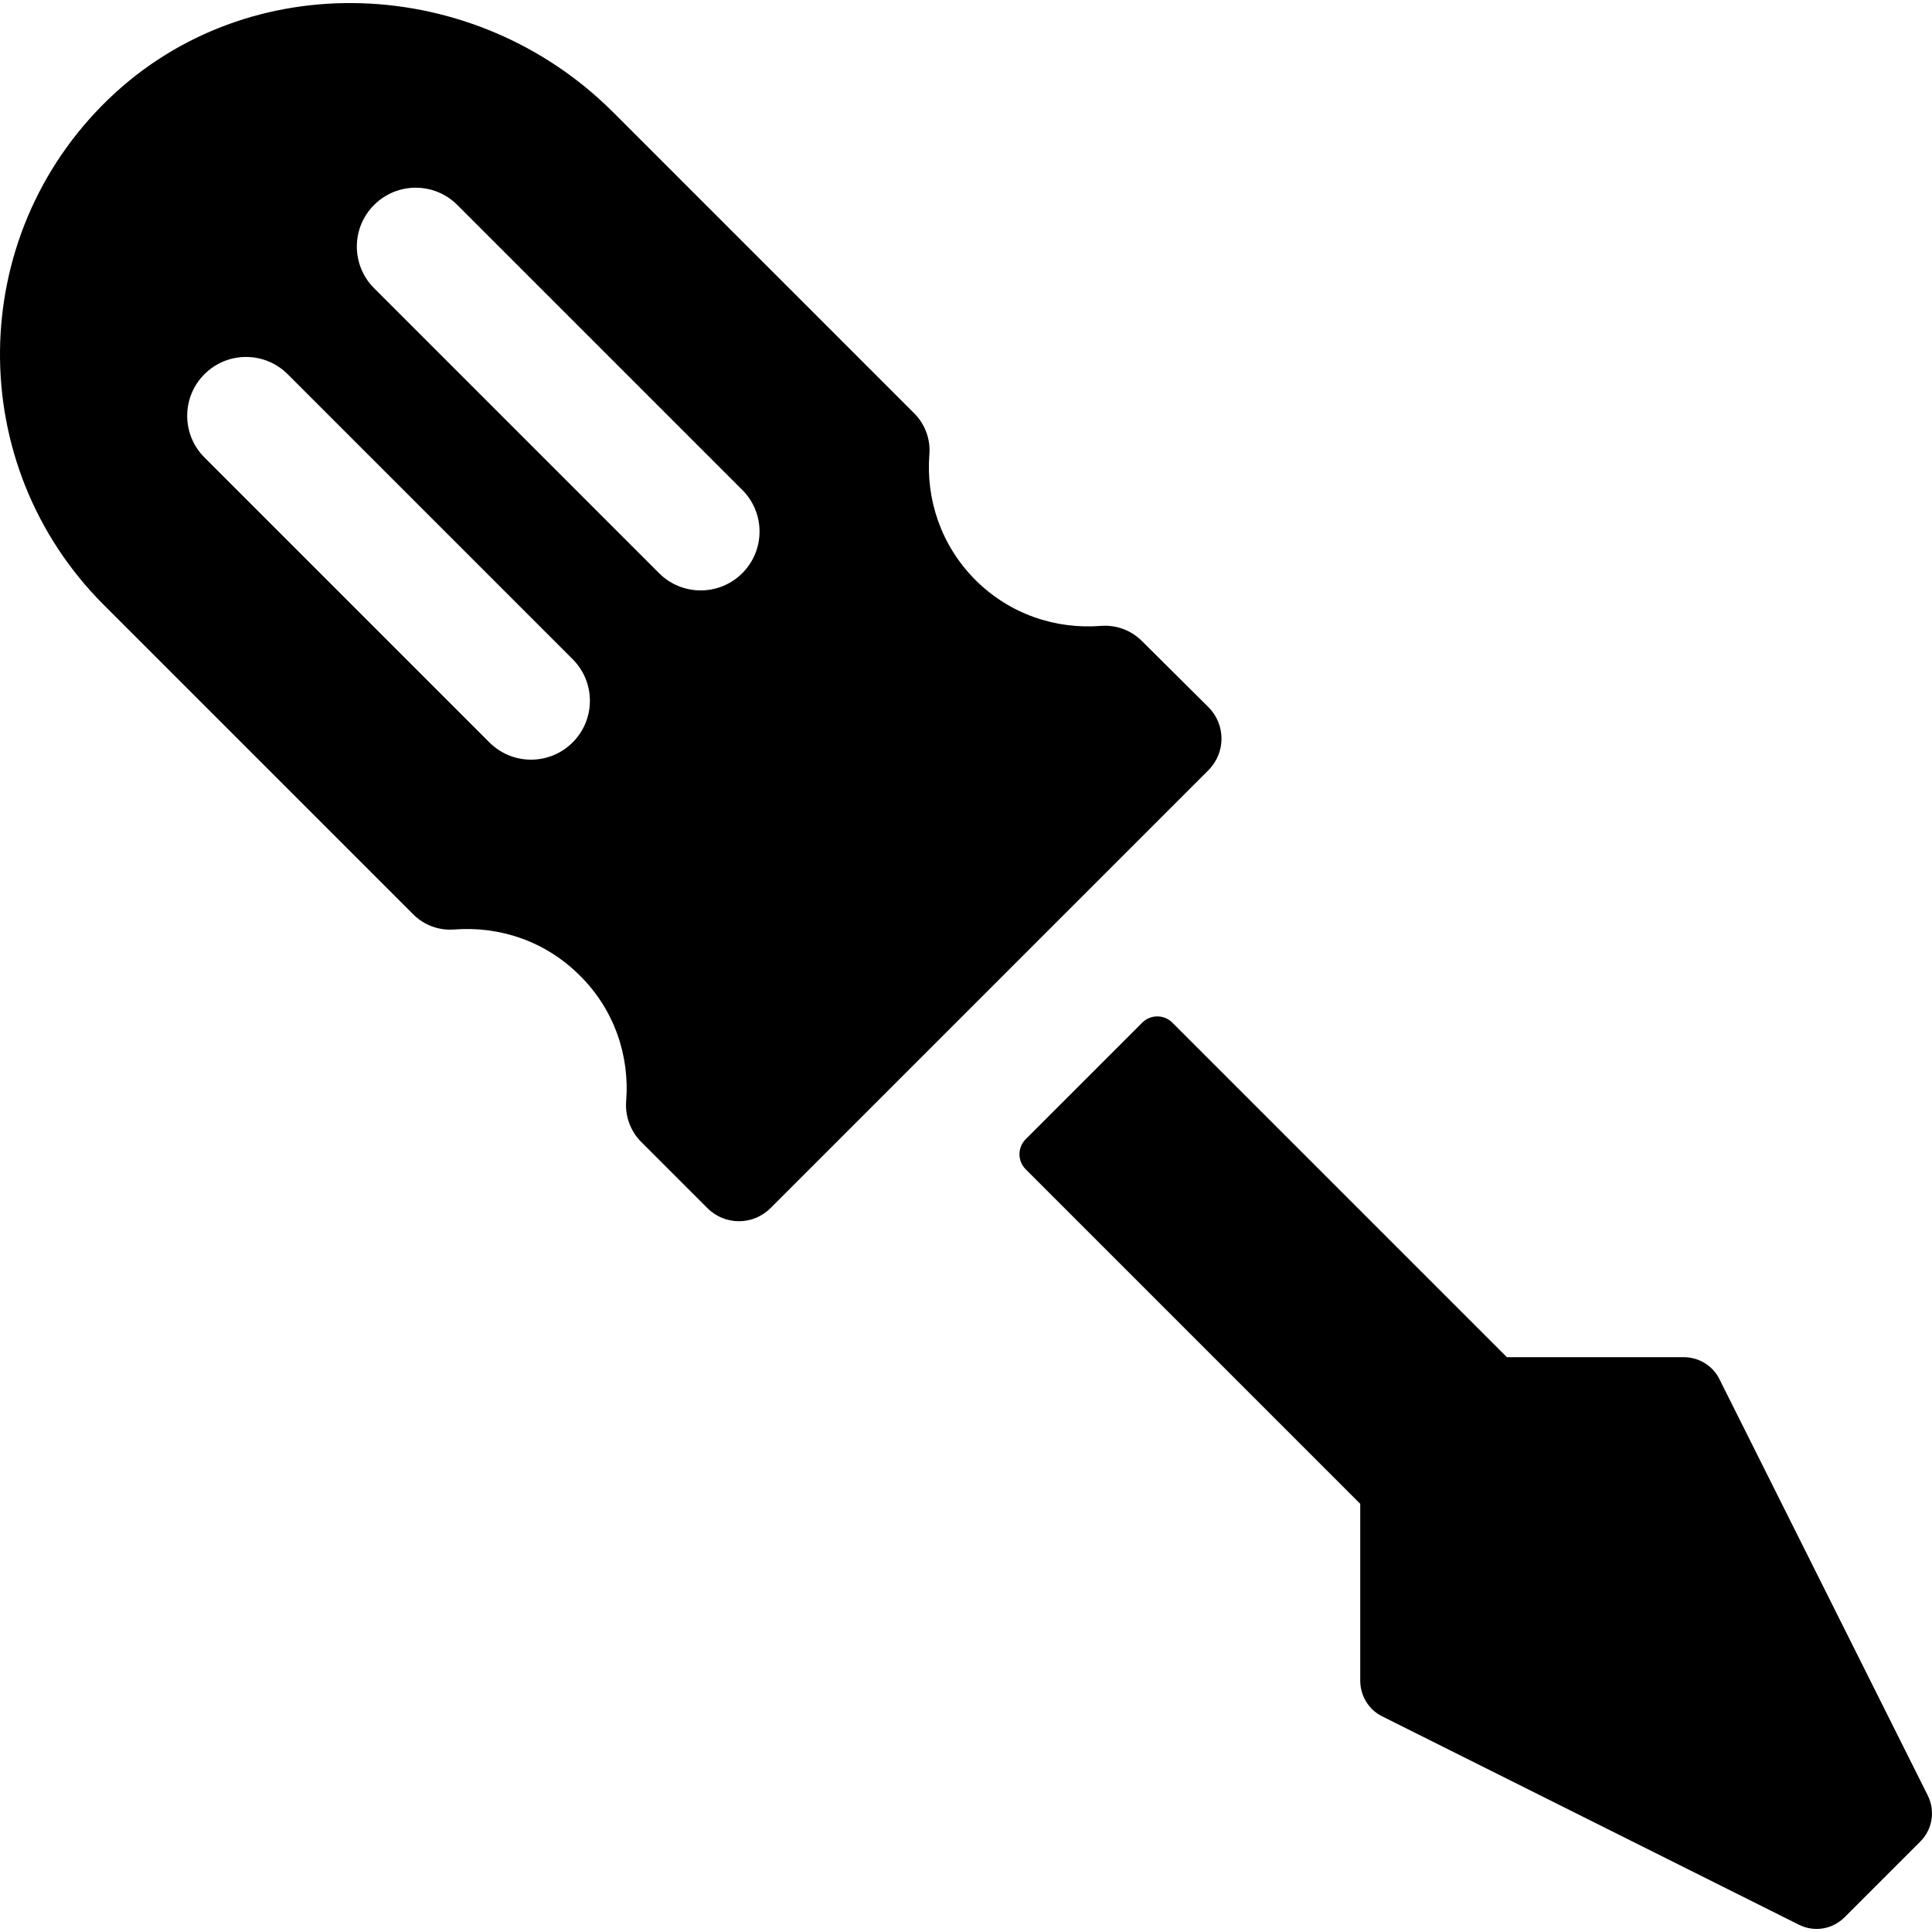
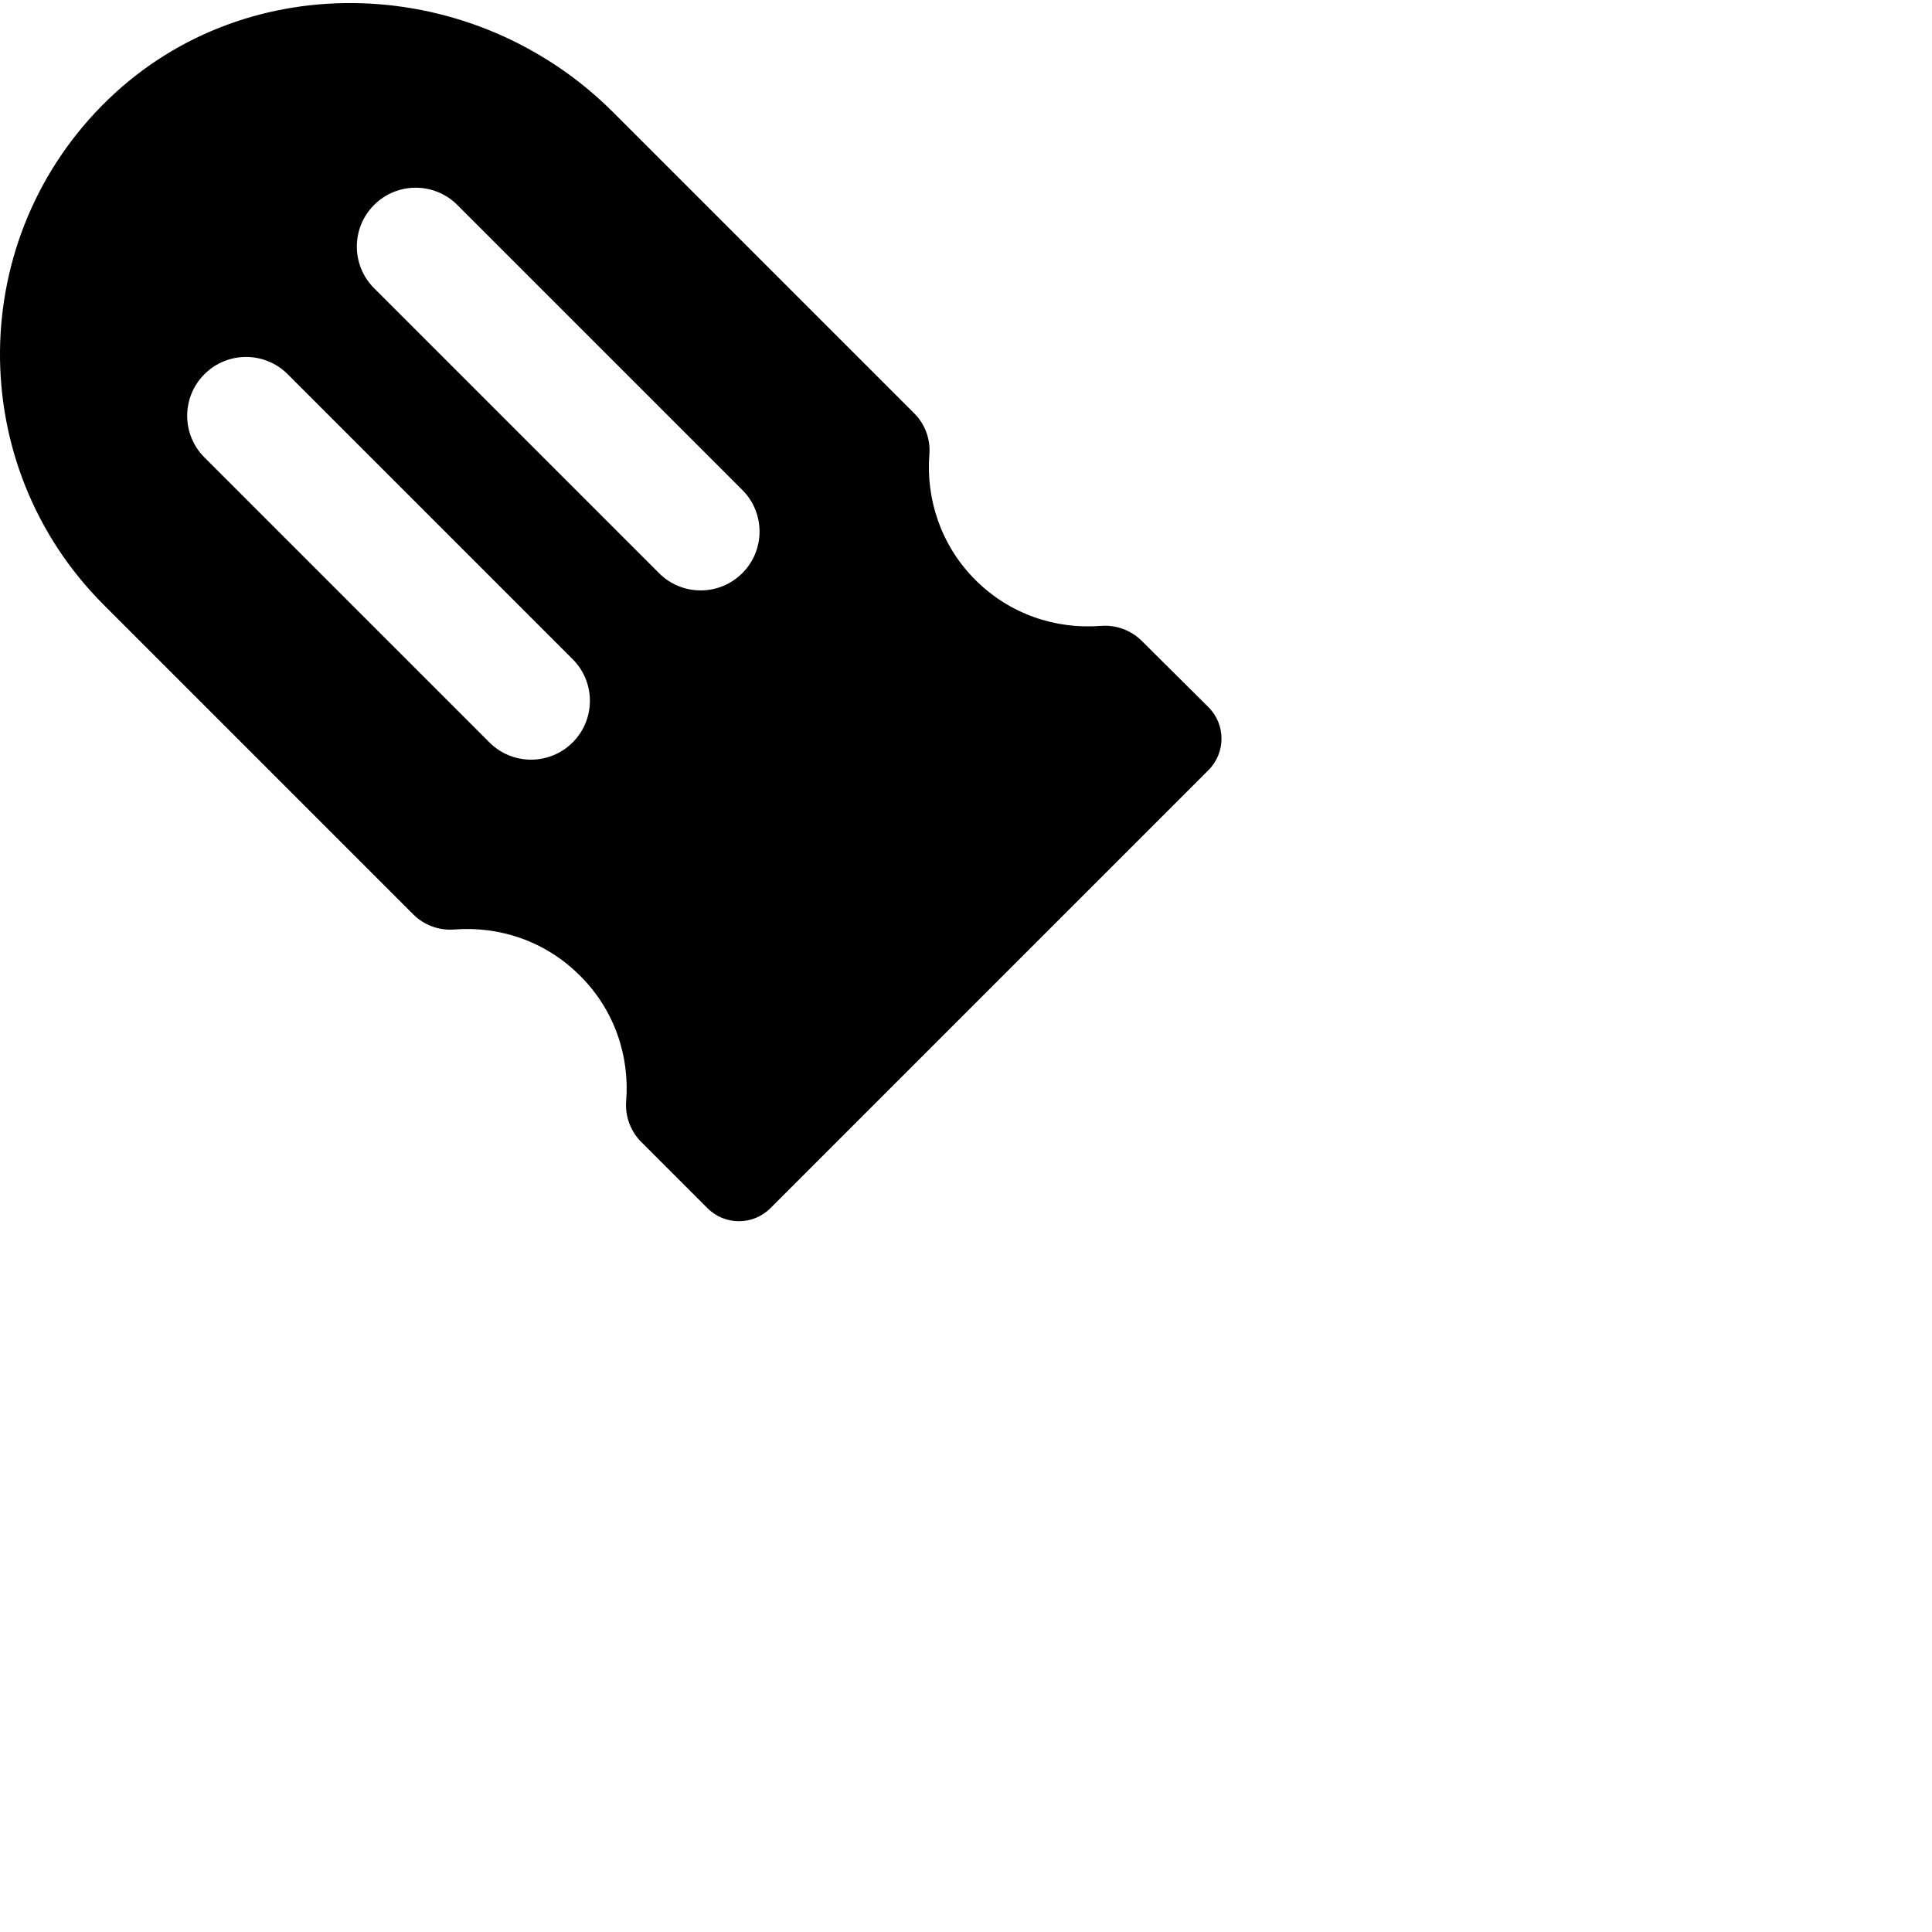
<svg xmlns="http://www.w3.org/2000/svg" fill="#000000" height="800px" width="800px" version="1.1" id="Capa_1" viewBox="0 0 487.43 487.43" xml:space="preserve">
  <g>
    <g>
      <path d="M157.978,277.807c-0.3,3.8,1.1,7.6,3.8,10.3l16.7,16.7c4.4,4.4,11.5,4.4,15.9,0l110.5-110.5c4.4-4.4,4.4-11.5,0-15.9    l-16.8-16.7c-2.7-2.7-6.5-4.1-10.3-3.8c-11.4,0.9-23-2.9-31.7-11.6c-8.7-8.7-12.5-20.4-11.6-31.7c0.3-3.8-1.1-7.6-3.8-10.3l-76-76    c-34.8-34.8-91.9-37.4-127.3-3.3c-36.1,34.8-36.5,92.3-1.2,127.6l78.1,78.1c2.7,2.7,6.5,4.1,10.3,3.8c11.4-0.9,23,2.9,31.7,11.6    C155.078,254.807,158.878,266.507,157.978,277.807z M94.378,72.707c-5.8-5.8-5.8-15.2,0-21s15.2-5.8,21,0l71.9,71.9    c5.8,5.8,5.8,15.2,0,21s-15.2,5.8-21,0L94.378,72.707z M51.578,115.407c-5.8-5.8-5.8-15.2,0-21s15.2-5.8,21,0l71.9,71.9    c5.8,5.8,5.8,15.2,0,21s-15.2,5.8-21,0L51.578,115.407z" />
-       <path d="M465.378,483.707l19.1-19.1c3.1-3.1,3.8-7.7,1.9-11.6l-52.6-105.1c-1.7-3.4-5.2-5.5-9-5.5h-44.6l-84.4-84.4    c-2.1-2.1-5.5-2.1-7.6,0l-29.4,29.4c-2.1,2.1-2.1,5.5,0,7.6l84.4,84.4v44.6c0,3.8,2.1,7.3,5.5,9l105.2,52.6    C457.678,487.507,462.278,486.807,465.378,483.707z" />
    </g>
  </g>
</svg>